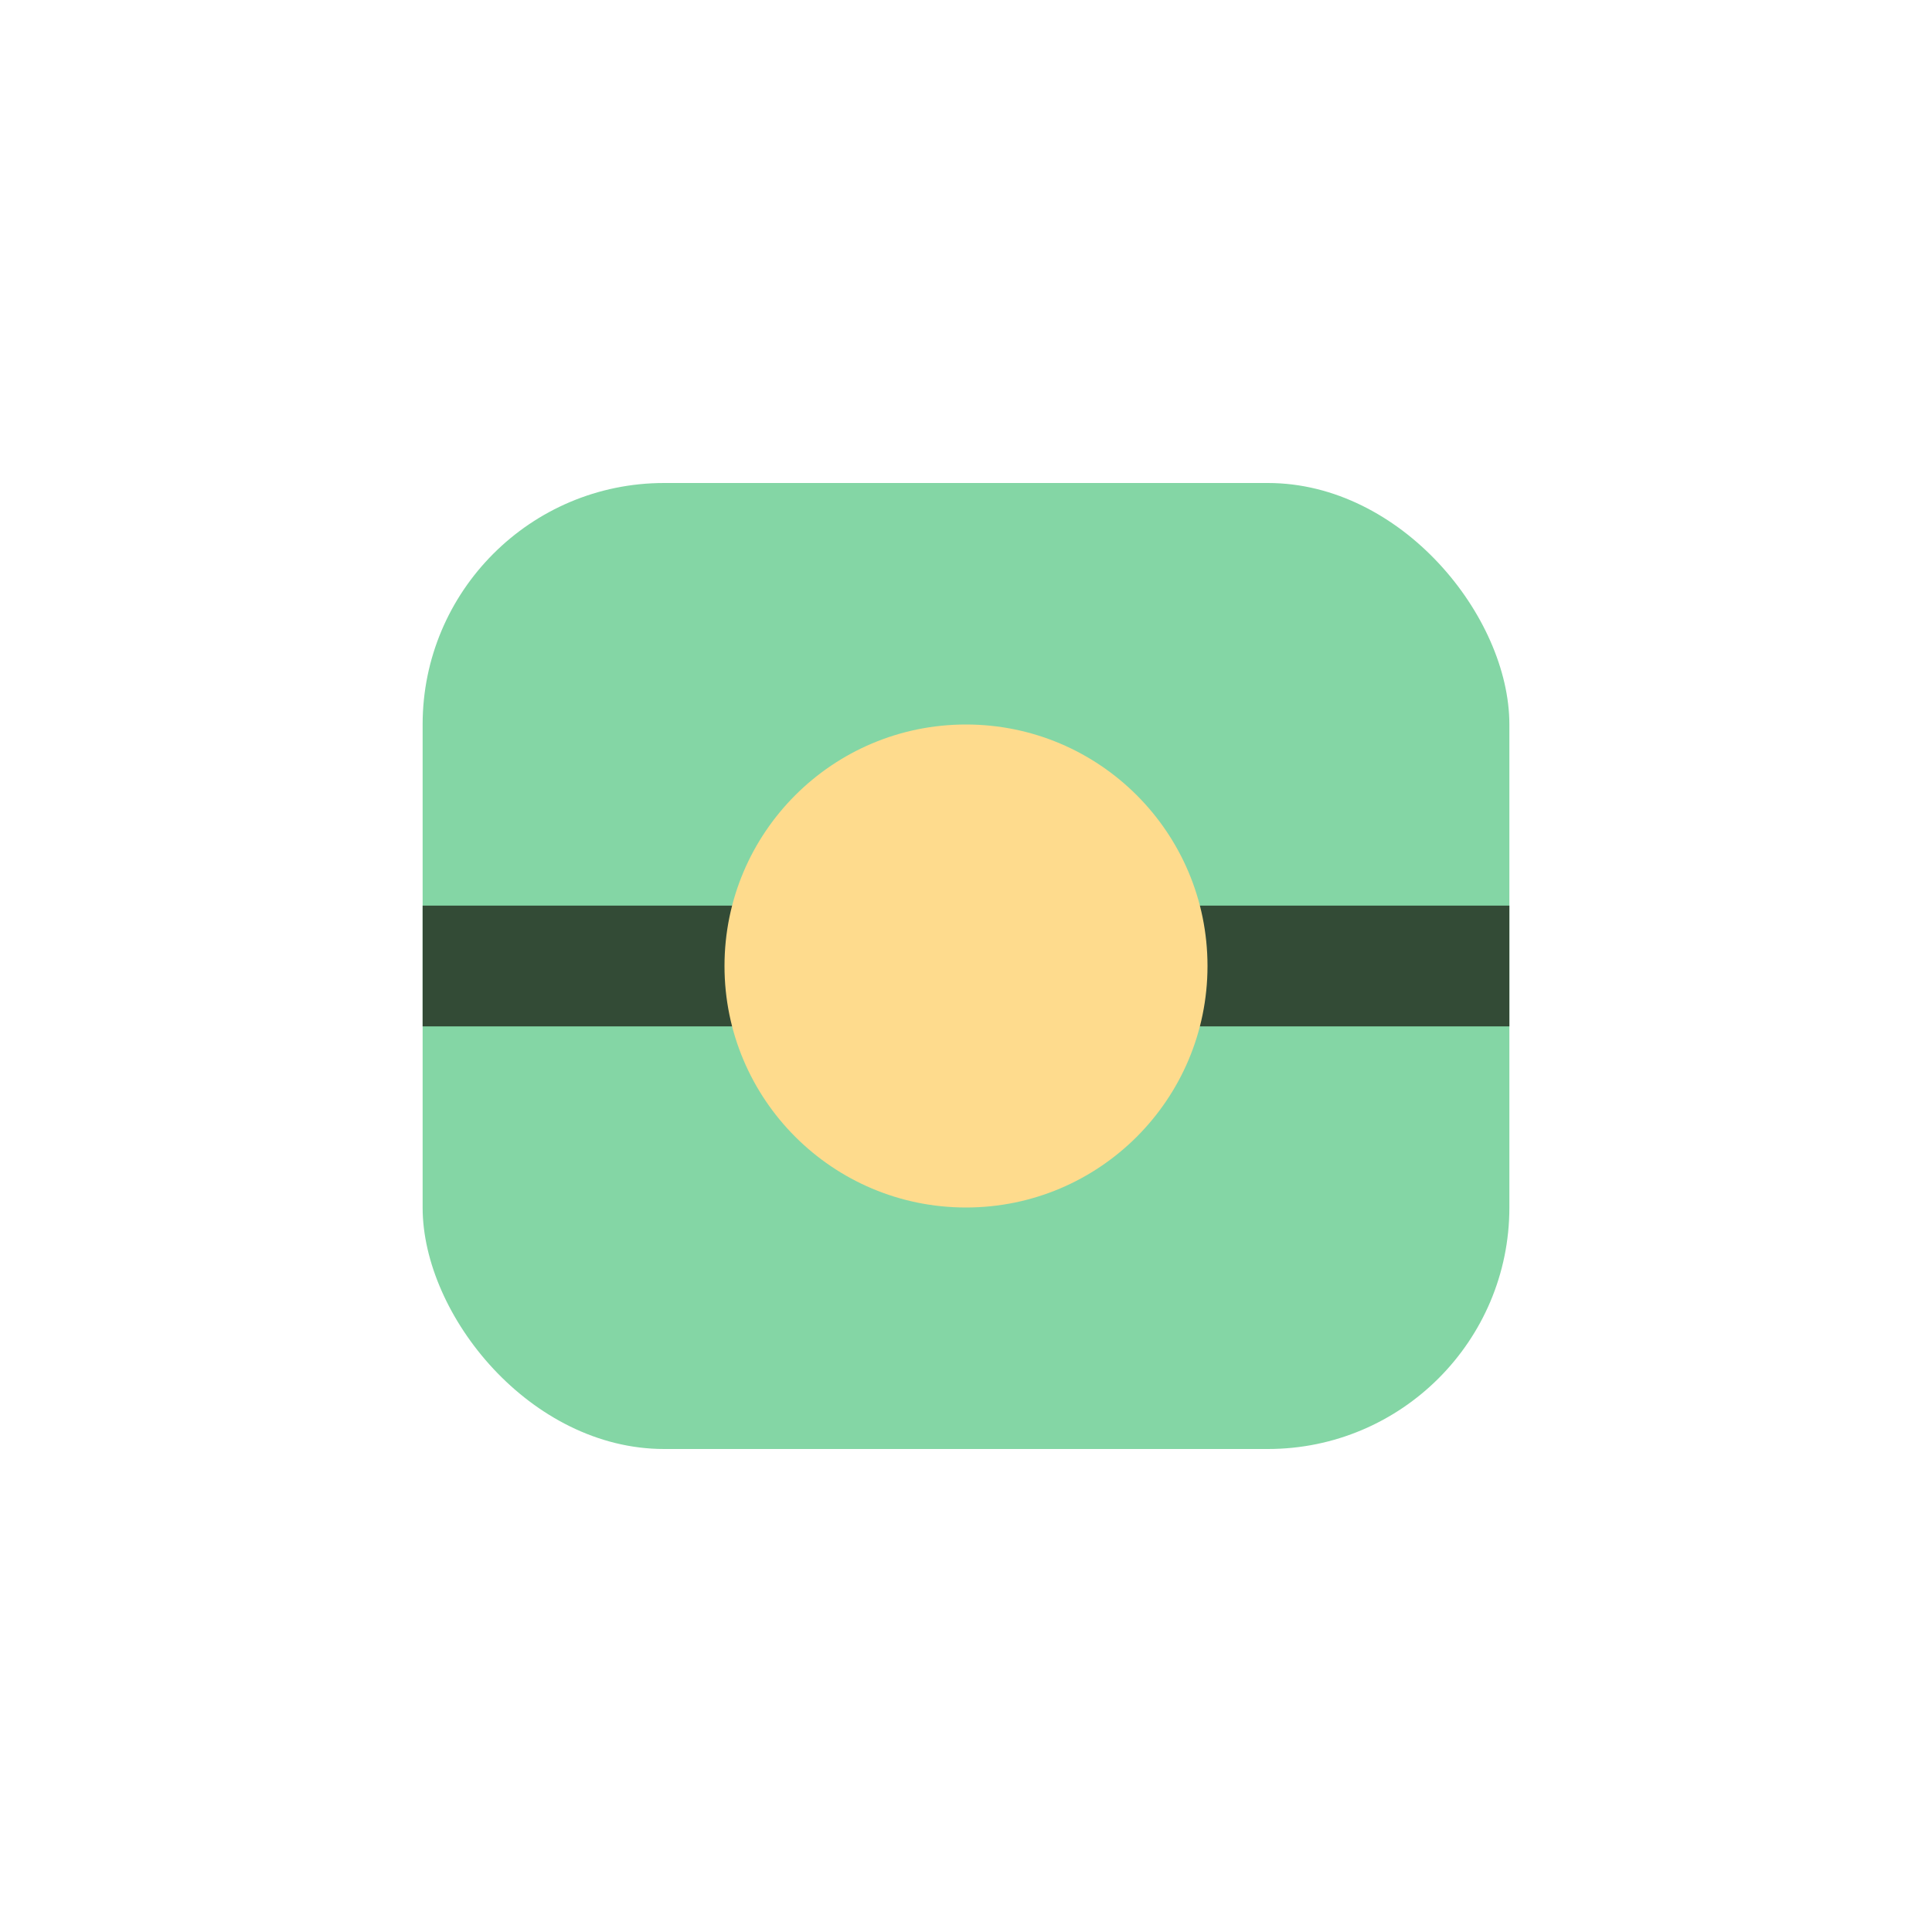
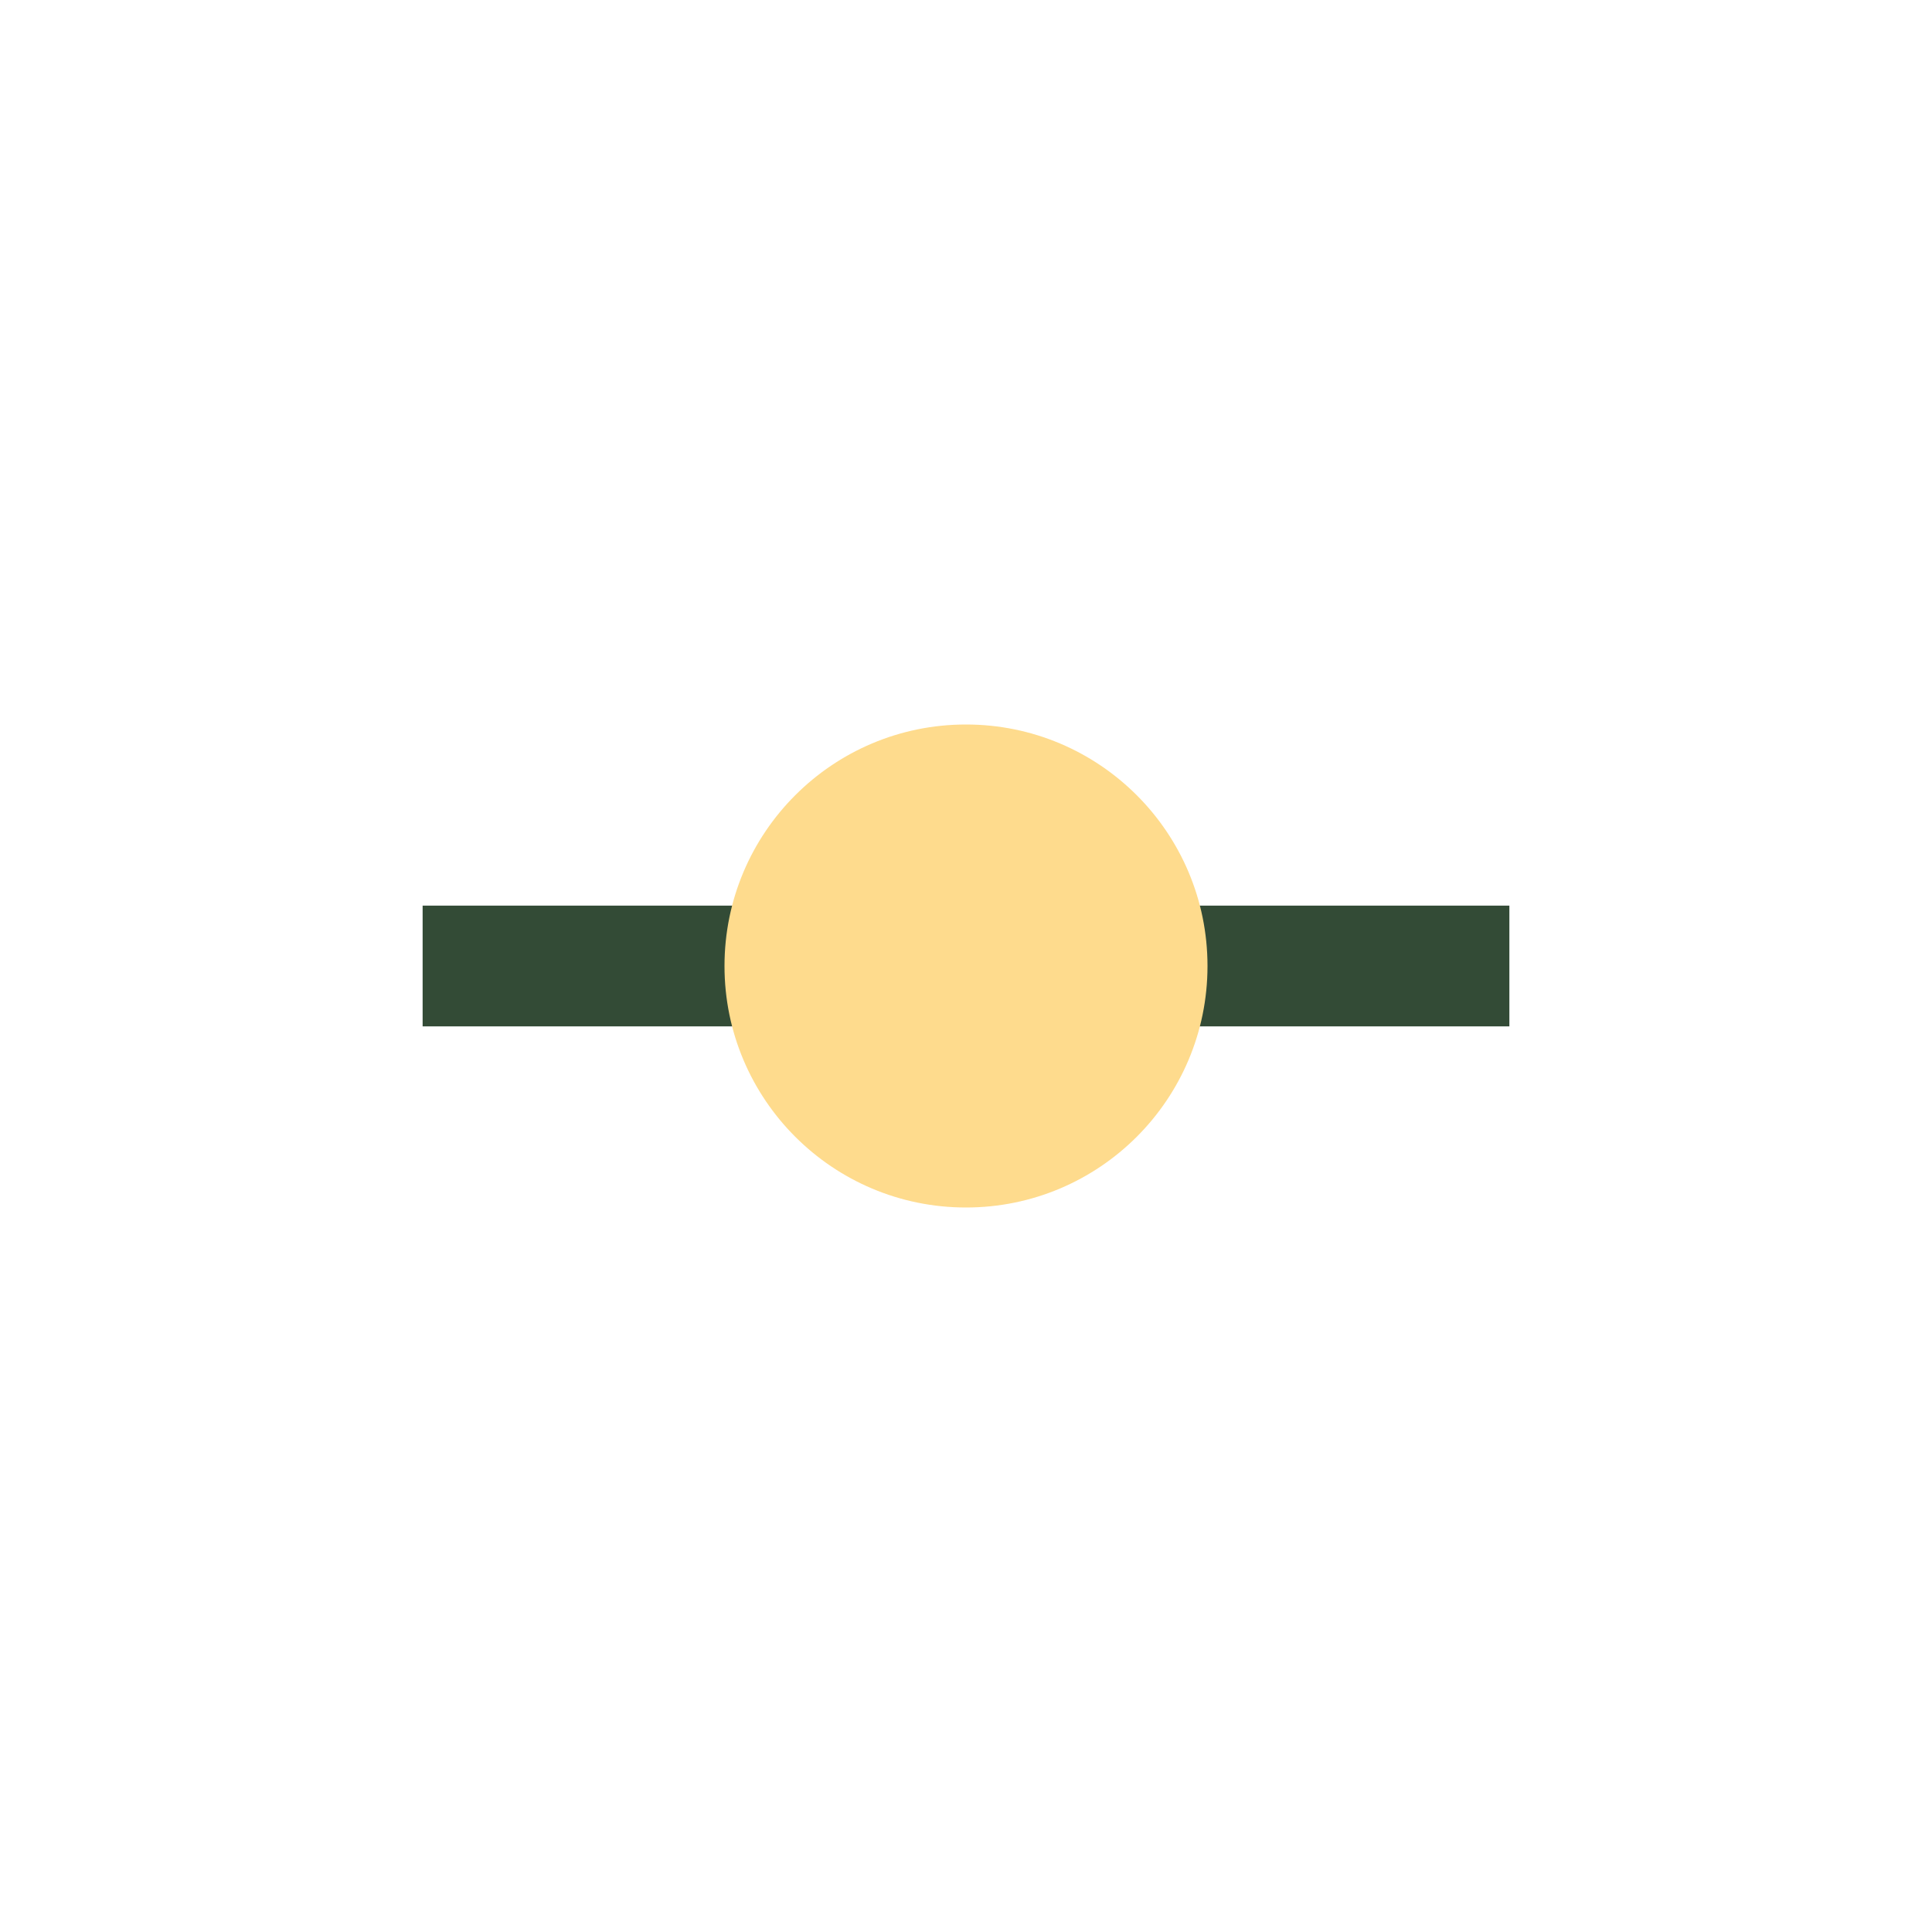
<svg xmlns="http://www.w3.org/2000/svg" viewBox="0 0 32 32" width="32" height="32">
-   <rect x="7" y="8" width="18" height="16" rx="4" fill="#84D6A5" />
  <line x1="7" y1="16" x2="25" y2="16" stroke="#334B36" stroke-width="2" />
  <circle cx="16" cy="16" r="4" fill="#FEDB8D" />
</svg>